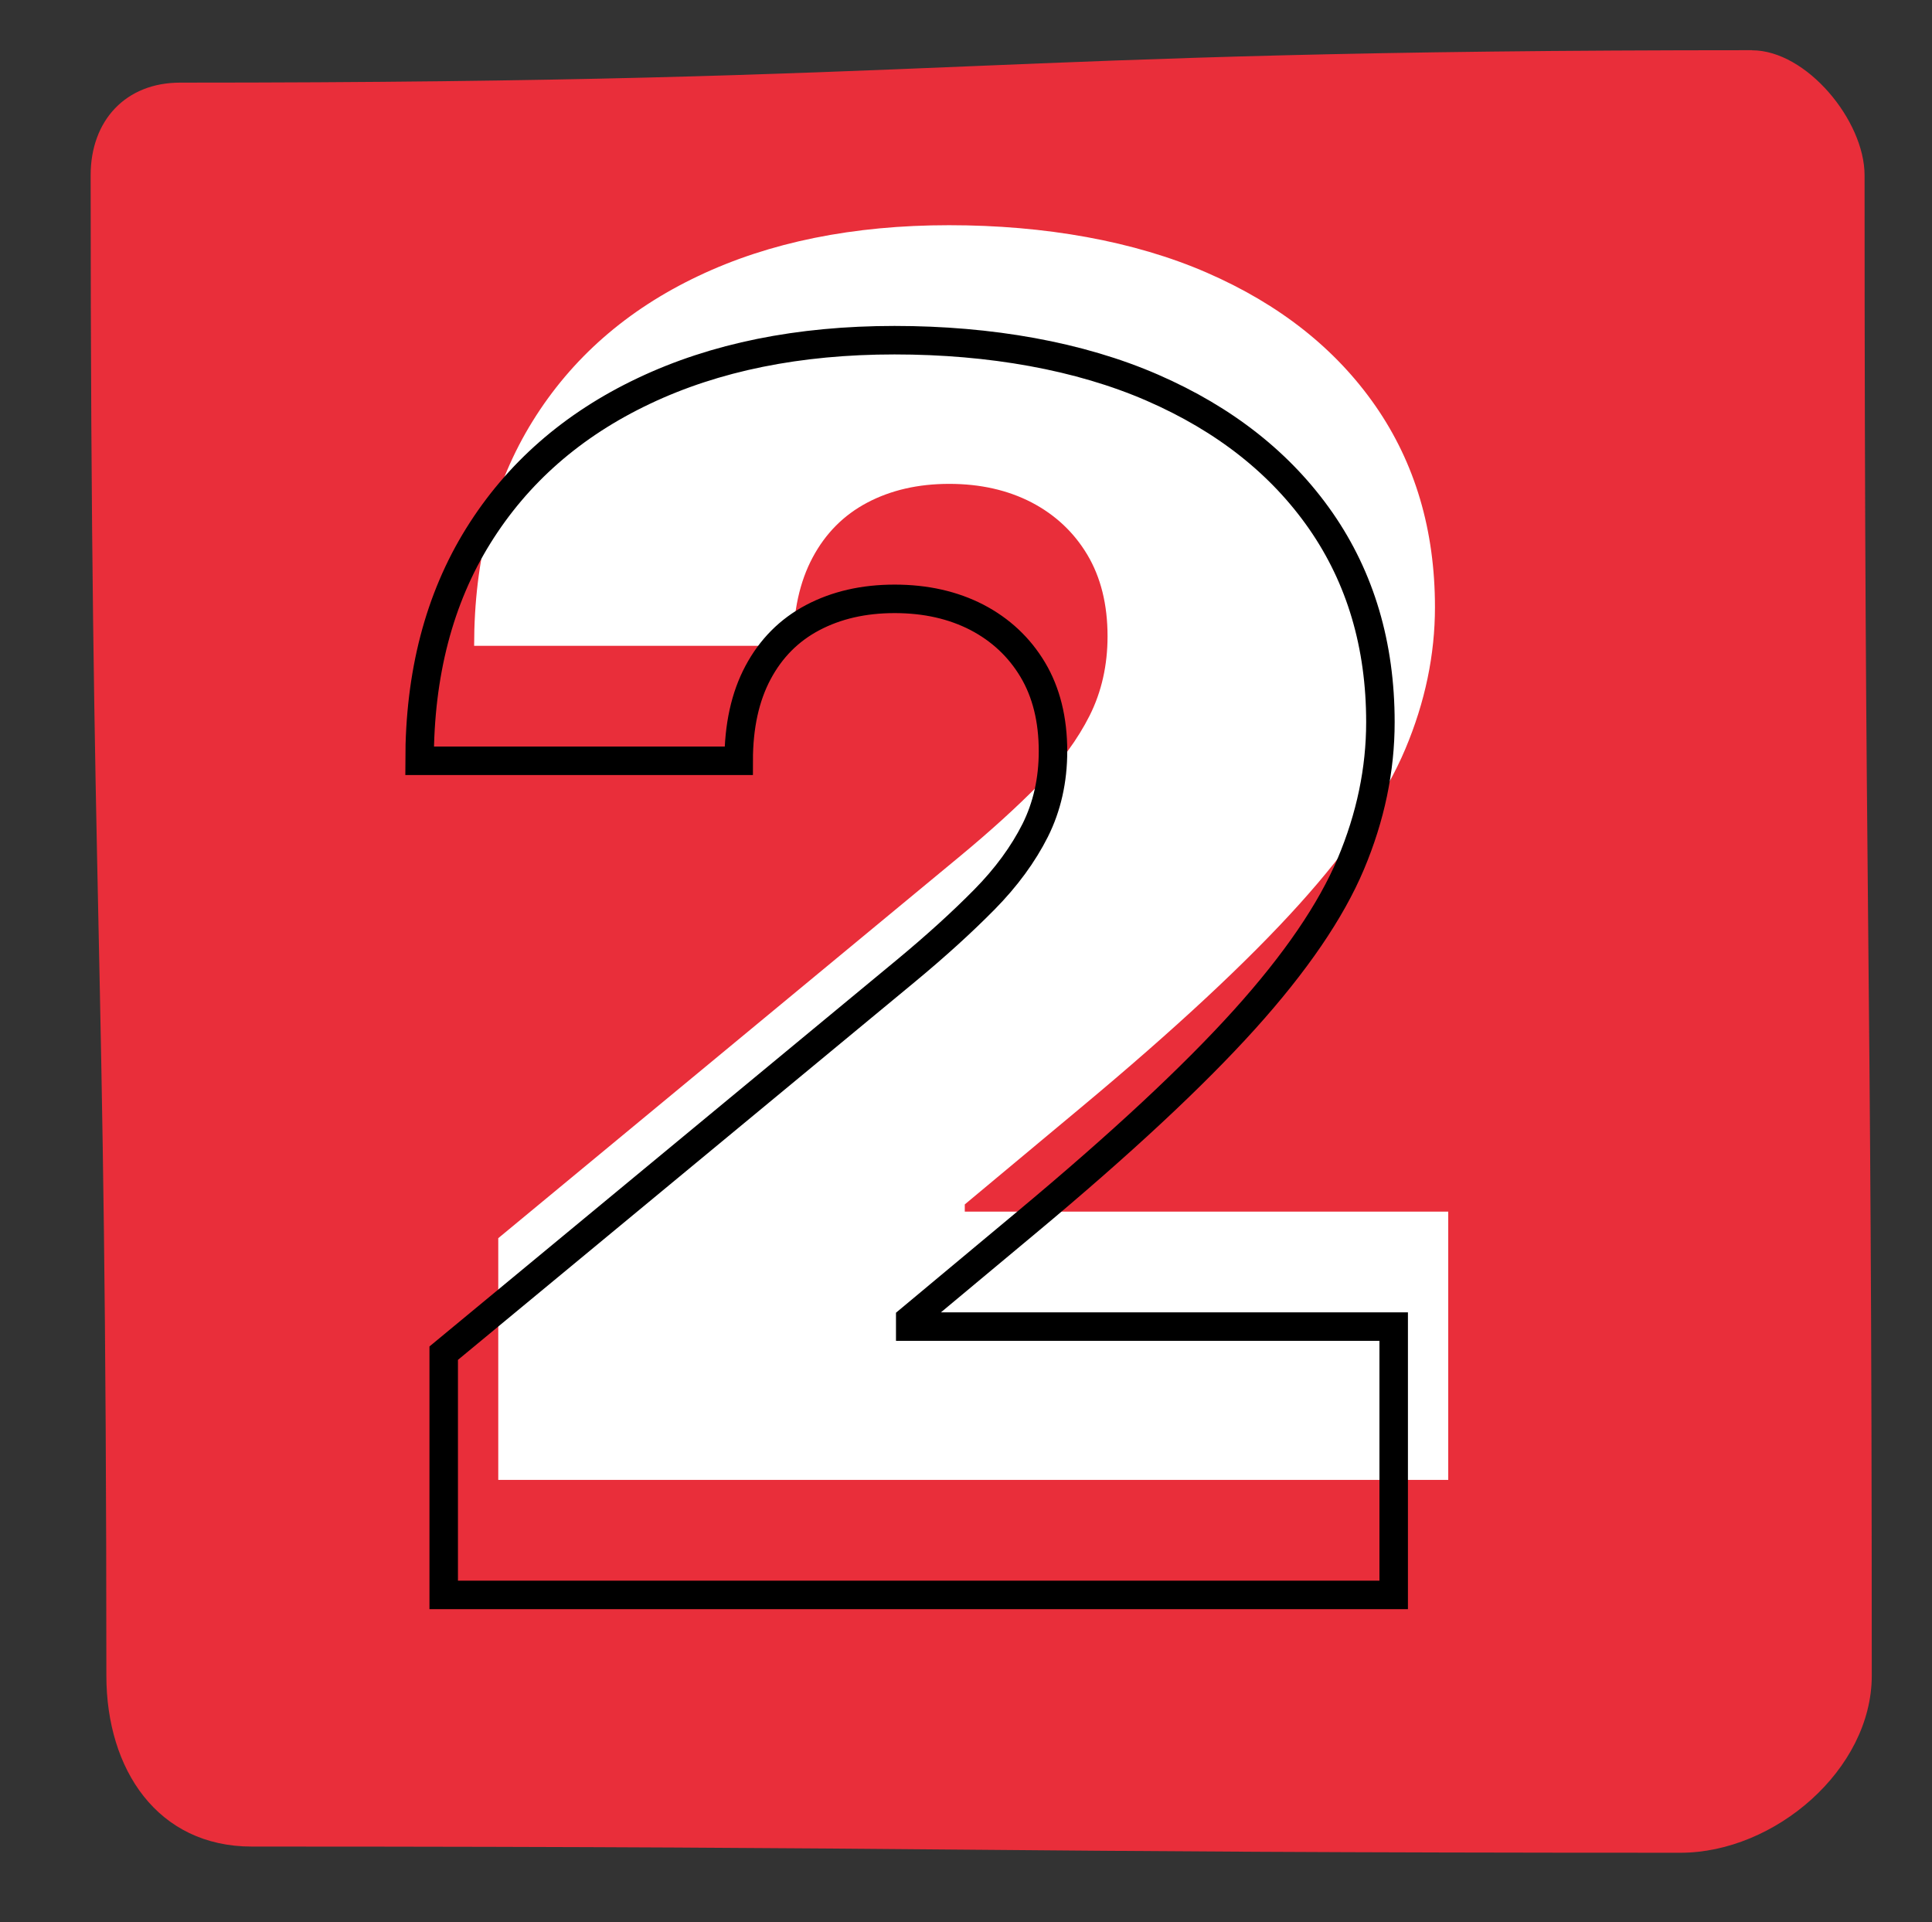
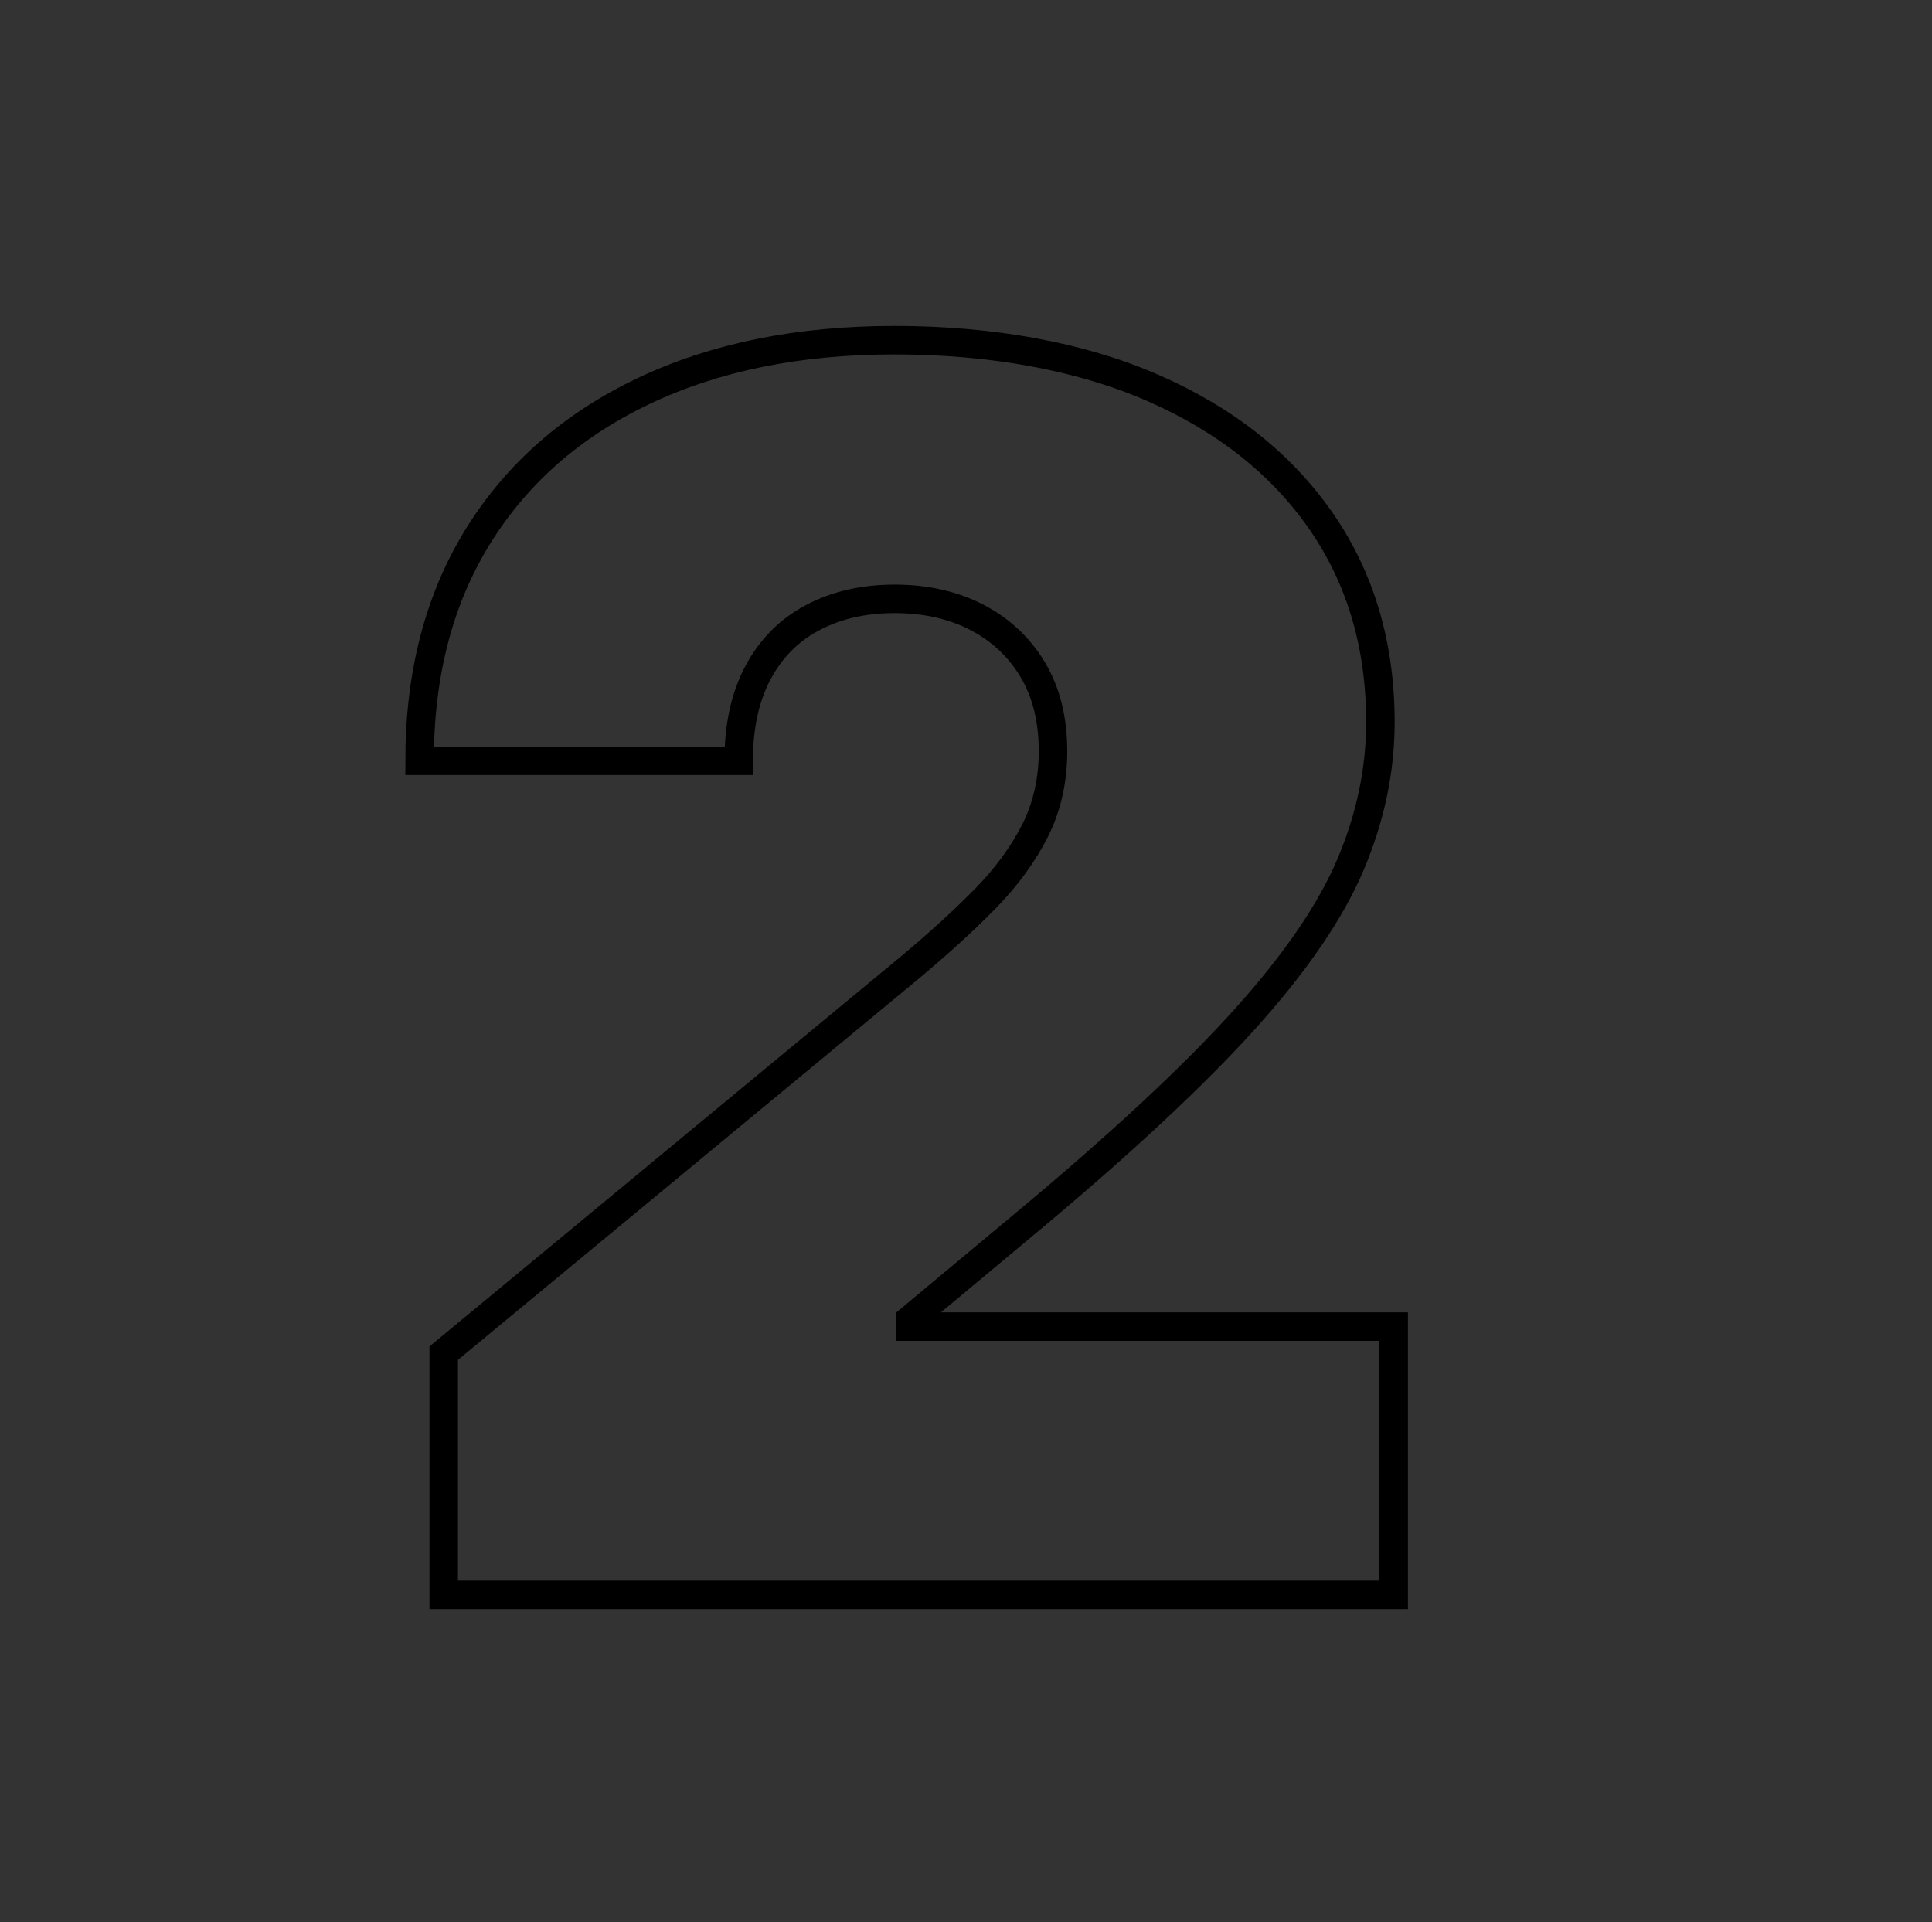
<svg xmlns="http://www.w3.org/2000/svg" id="Layer_1" data-name="Layer 1" viewBox="0 0 190.54 189.57">
  <rect x="0" y="0" width="190.54" height="189.57" fill="#333333" stroke="none" />
  <defs>
    <style>
      .cls-1 {
        fill: #e92e3a;
      }

      .cls-2 {
        fill: #fff;
      }

      .cls-3 {
        fill: none;
        stroke: #000;
        stroke-miterlimit: 10;
        stroke-width: 2.81px;
      }
    </style>
  </defs>
-   <path class="cls-1" d="M172.79,4.95c-77.52,0-77.52,3.2-155.03,3.2-5.38,0-8.82,3.75-8.82,9.13,0,73.98,1.55,73.98,1.55,147.97,0,9.28,5.06,16.86,14.34,16.86,70.45,0,70.45,.61,140.9,.61,9.28,0,18.87-8.19,18.87-17.47,0-73.98-.71-73.98-.71-147.97,0-5.38-5.72-12.32-11.1-12.32Z" />
-   <path class="cls-2" d="M49.14,145.95v-23.84l45.54-37.67c3.02-2.5,5.61-4.86,7.78-7.06s3.83-4.48,5.01-6.82c1.17-2.34,1.76-4.95,1.76-7.81,0-3.14-.67-5.82-2-8.05-1.33-2.22-3.17-3.94-5.51-5.16-2.35-1.21-5.05-1.82-8.11-1.82s-5.75,.62-8.08,1.85c-2.33,1.23-4.12,3.04-5.39,5.42-1.27,2.38-1.91,5.28-1.91,8.7h-31.47c0-8.58,1.93-15.97,5.78-22.17,3.85-6.2,9.3-10.97,16.33-14.3,7.03-3.34,15.28-5.01,24.73-5.01s18.25,1.56,25.42,4.68c7.17,3.12,12.71,7.5,16.63,13.14,3.91,5.64,5.87,12.26,5.87,19.85,0,4.69-.97,9.35-2.92,13.98-1.95,4.63-5.44,9.75-10.49,15.35-5.05,5.6-12.22,12.28-21.52,20.03l-11.44,9.54v.71h47.68v26.46H49.14Z" />
  <path class="cls-3" d="M43.76,157.29v-23.84l45.54-37.67c3.02-2.5,5.61-4.86,7.78-7.06s3.83-4.48,5.01-6.82c1.17-2.34,1.76-4.95,1.76-7.81,0-3.14-.67-5.82-2-8.05-1.33-2.22-3.17-3.94-5.51-5.16-2.35-1.21-5.05-1.82-8.11-1.82s-5.75,.62-8.08,1.85c-2.33,1.23-4.12,3.04-5.39,5.42-1.27,2.38-1.91,5.28-1.91,8.7h-31.47c0-8.58,1.93-15.97,5.78-22.17,3.85-6.2,9.3-10.97,16.33-14.3,7.03-3.34,15.28-5.01,24.73-5.01s18.25,1.56,25.42,4.68c7.17,3.12,12.71,7.5,16.63,13.14,3.91,5.64,5.87,12.26,5.87,19.85,0,4.69-.97,9.35-2.92,13.98-1.95,4.63-5.44,9.75-10.49,15.35-5.05,5.6-12.22,12.28-21.52,20.03l-11.44,9.54v.71h47.68v26.46H43.76Z" />
</svg>